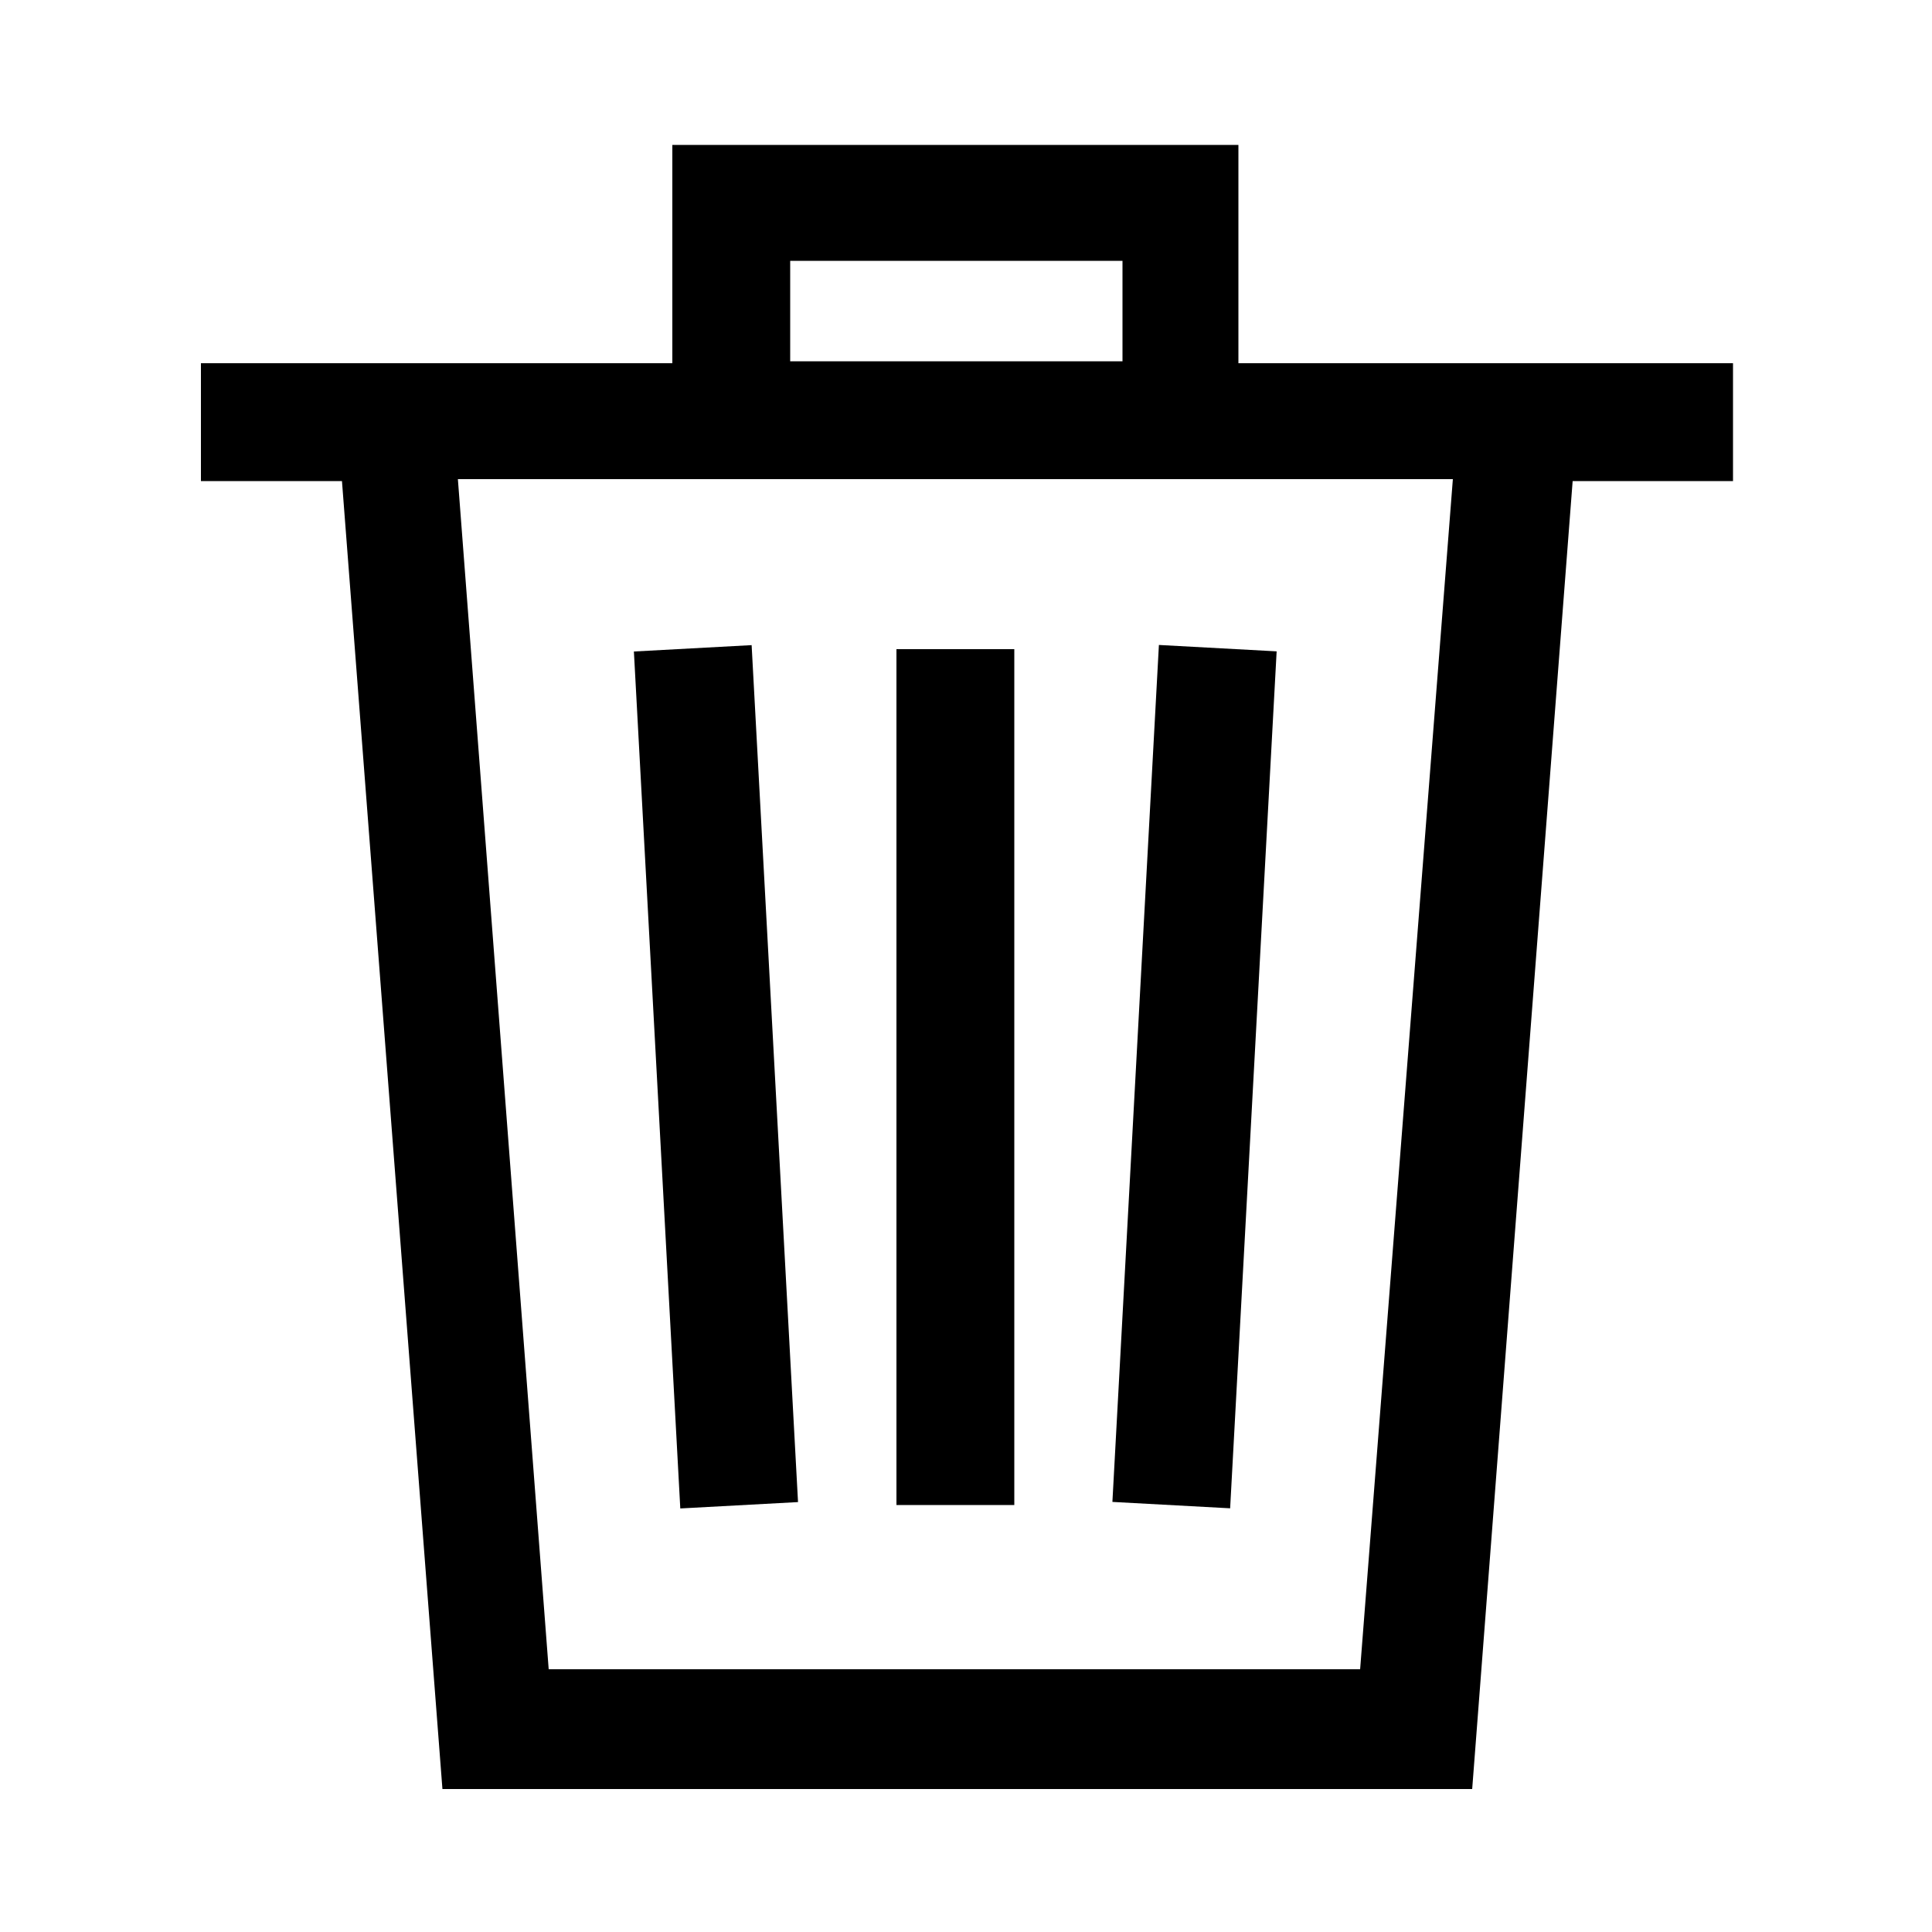
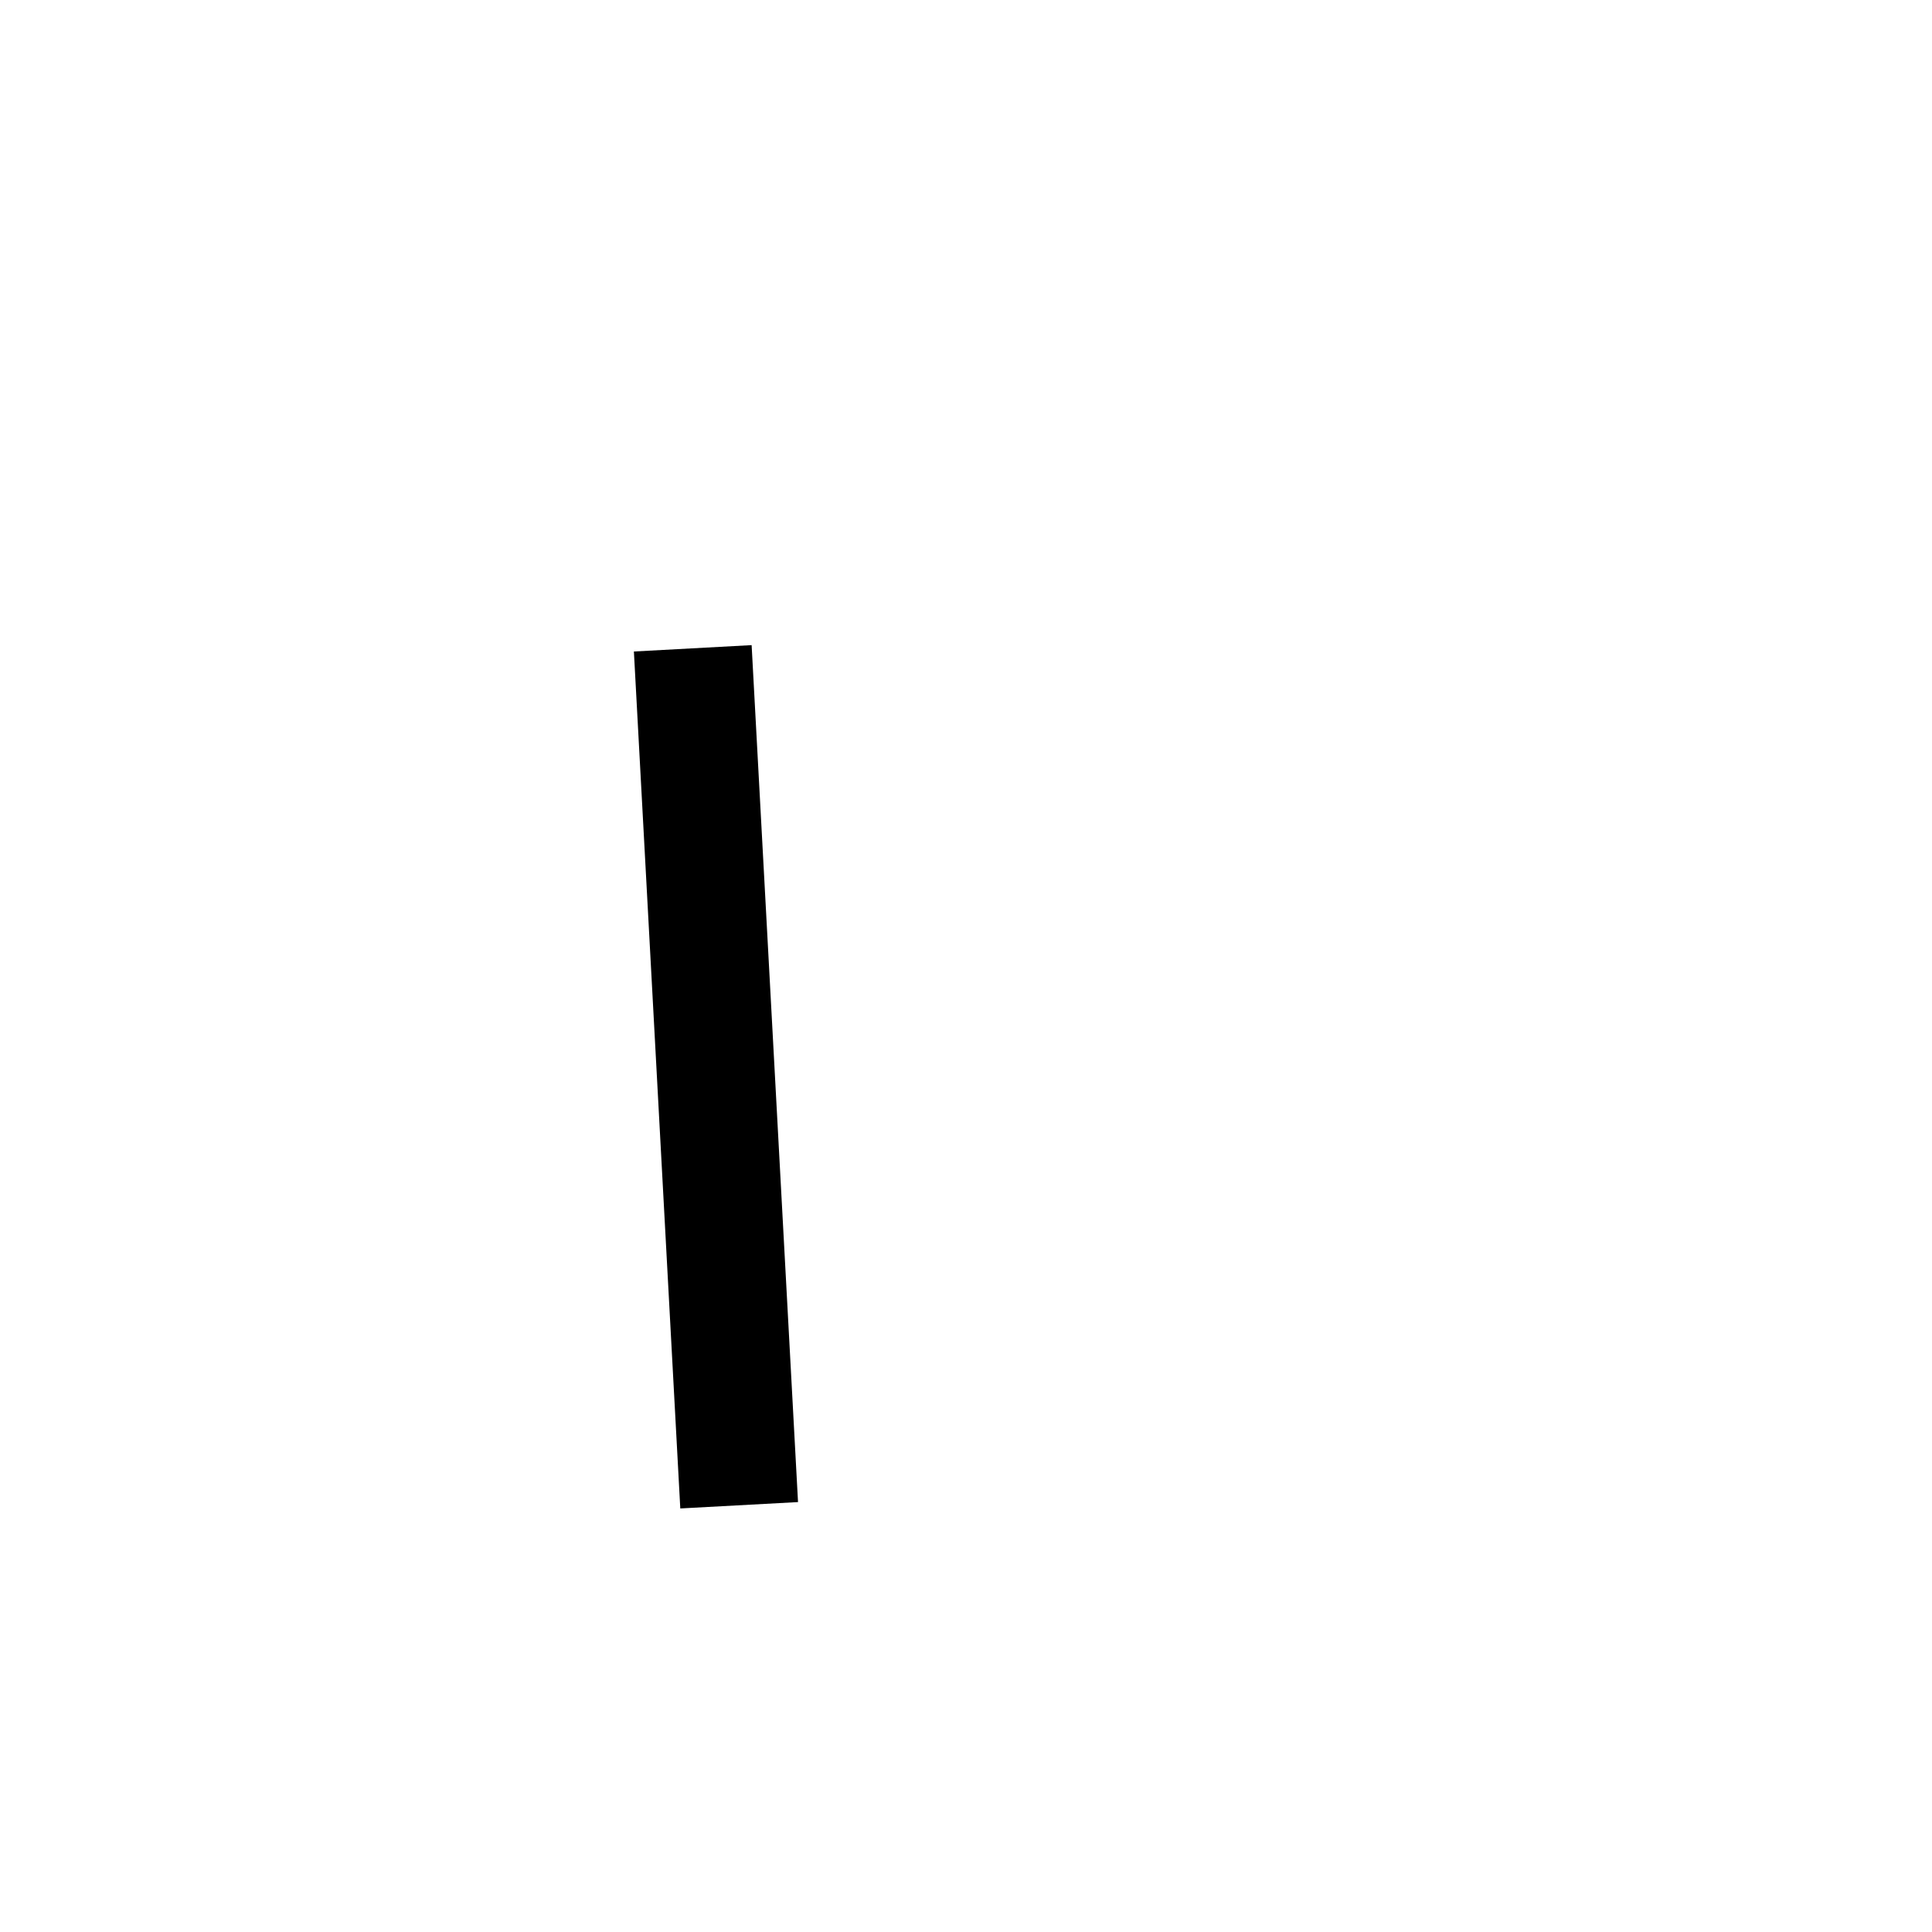
<svg xmlns="http://www.w3.org/2000/svg" version="1.1" x="0px" y="0px" viewBox="1 -1 100 100" style="enable-background:new 1 -1 100 100;" xml:space="preserve">
  <g>
-     <path d="M65.1,17.8V6.5H35.8v11.3H11.4v6.1h7.3l5.2,67.7h53.3l5.2-67.7h8.3v-6.1H65.1z M59.1,12.5v5.2H41.9v-5.2H59.1z M29.4,85.4   l-4.7-61.6h51.5l-4.8,61.6H29.4z" />
-     <rect x="47.4" y="32.6" width="6.1" height="44.3" />
-     <rect x="59.8" y="32.5" transform="matrix(-0.999 -5.421369e-02 5.421369e-02 -0.999 122.65 112.779)" width="6.1" height="44.4" />
    <rect x="15.8" y="51.7" transform="matrix(-5.409003e-02 -0.999 0.999 -5.409003e-02 -14.582 95.658)" width="44.4" height="6.1" />
  </g>
</svg>